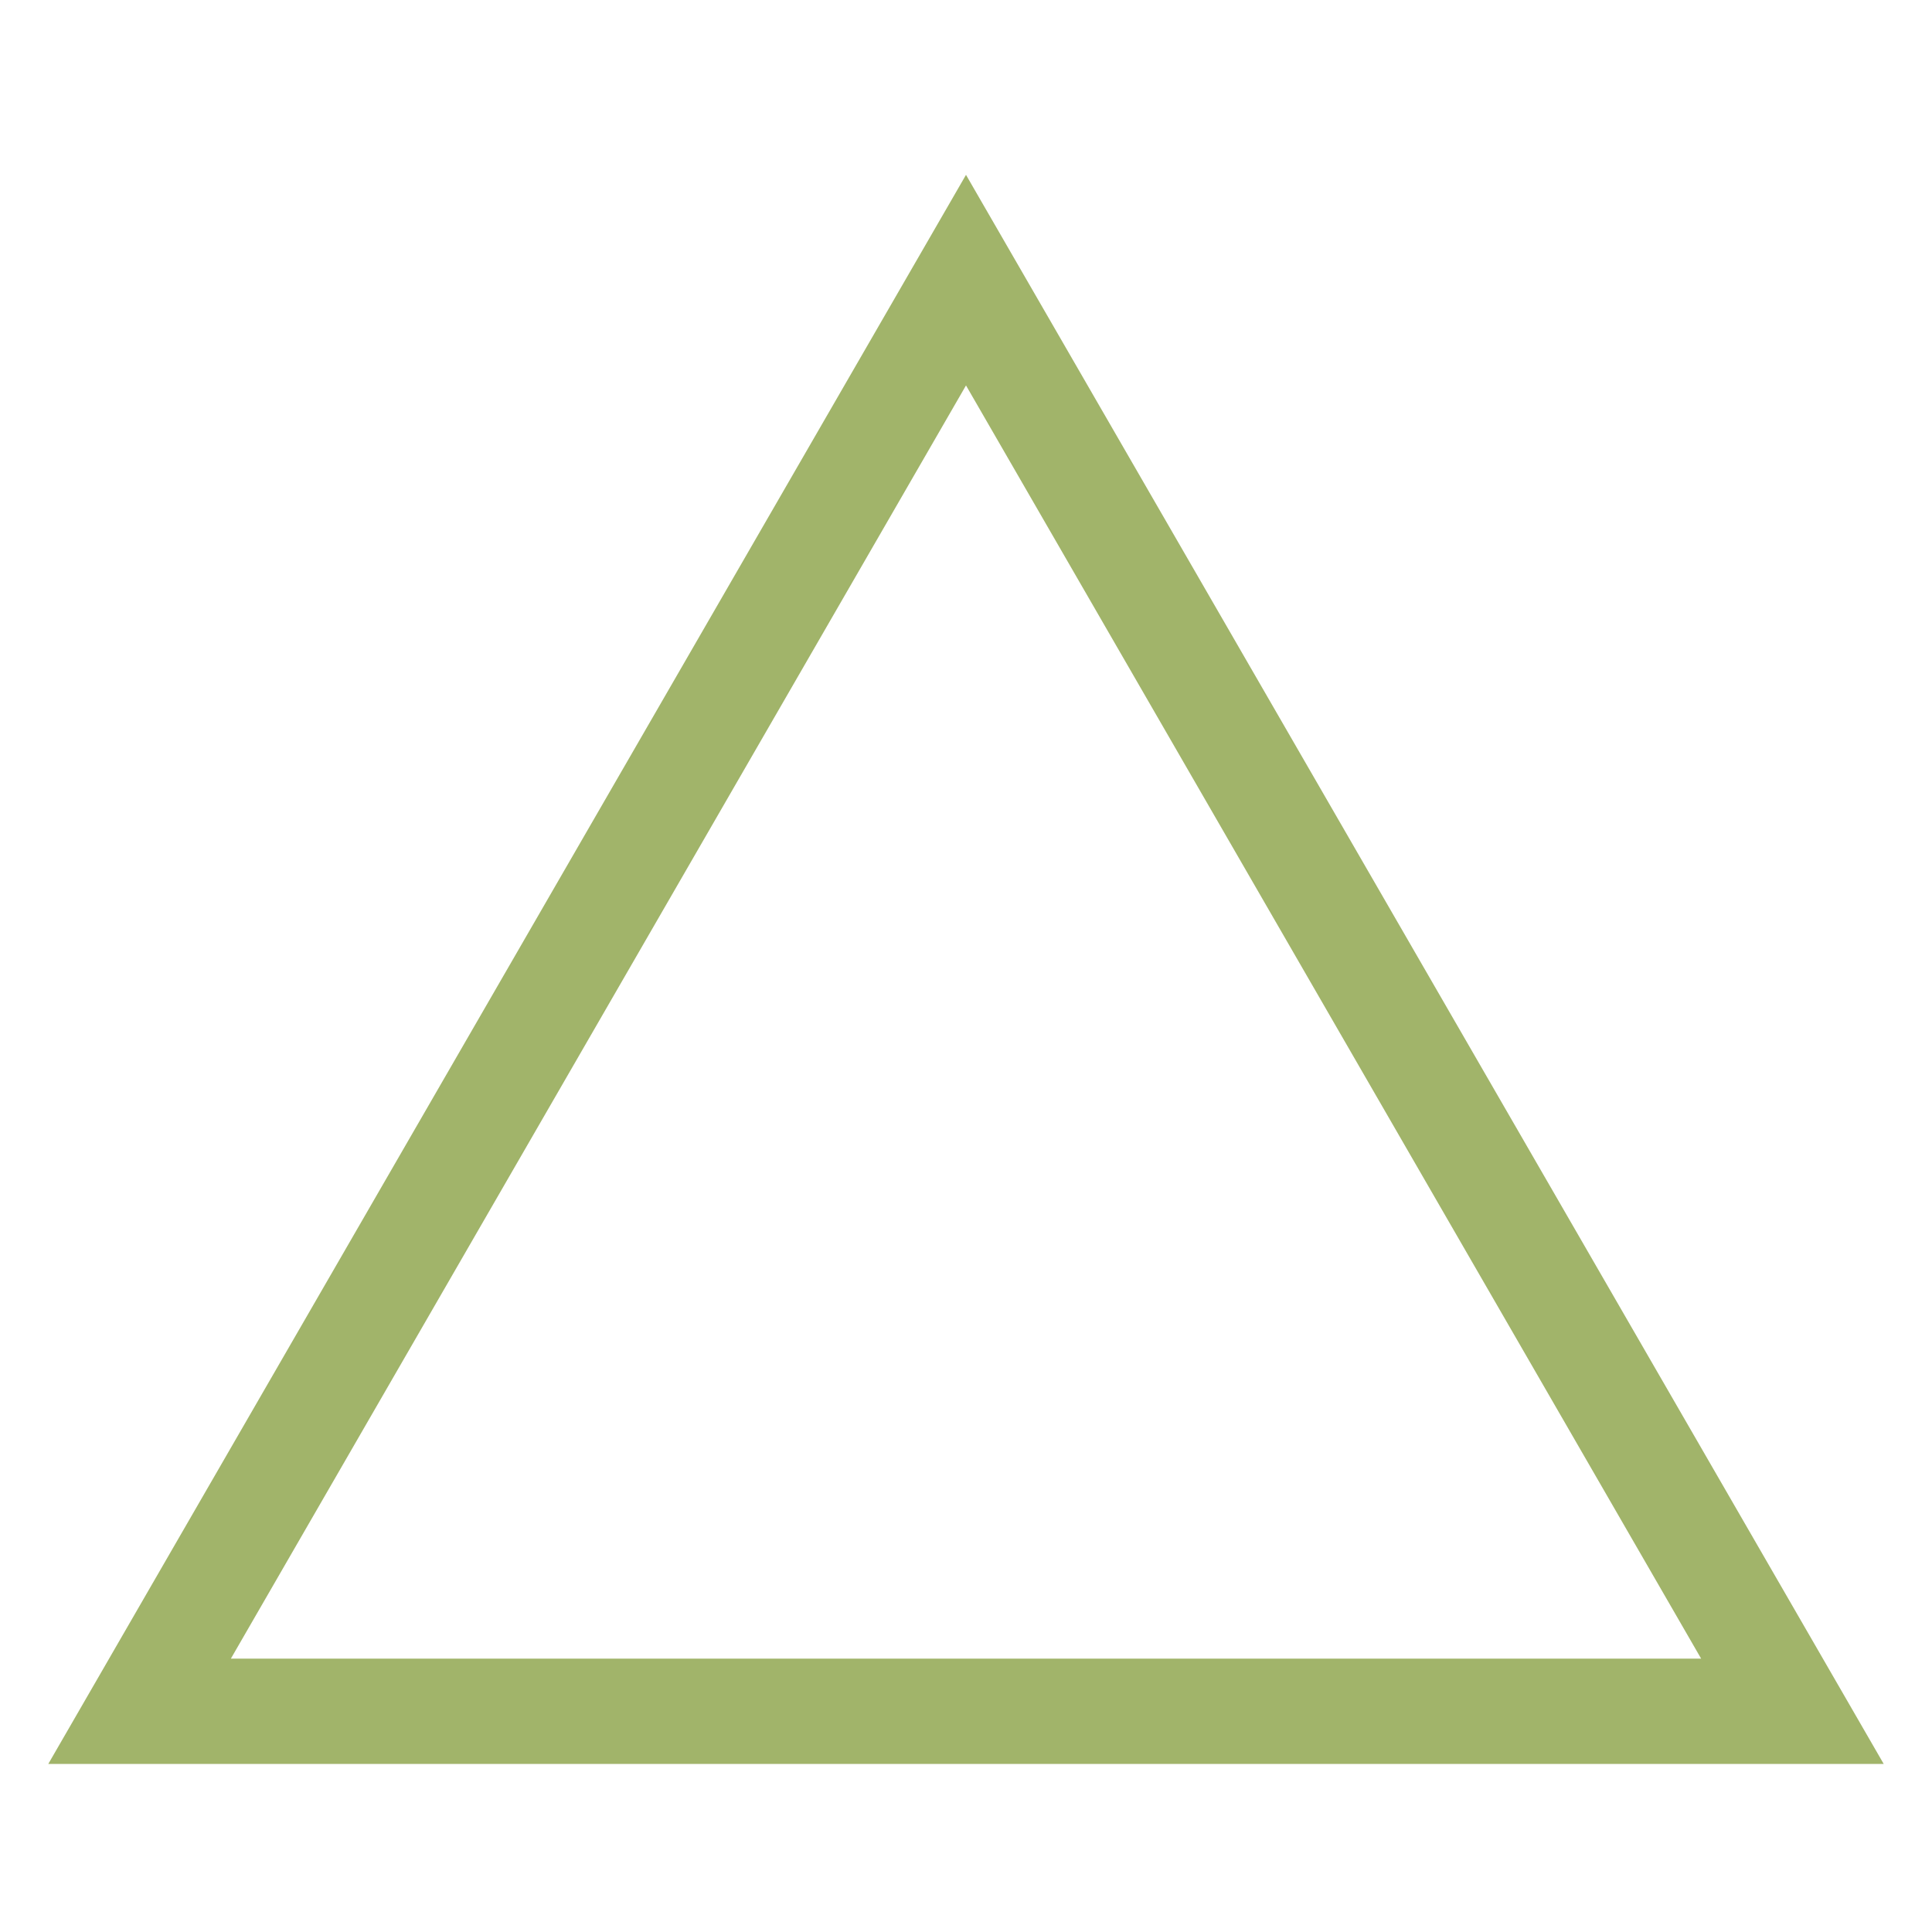
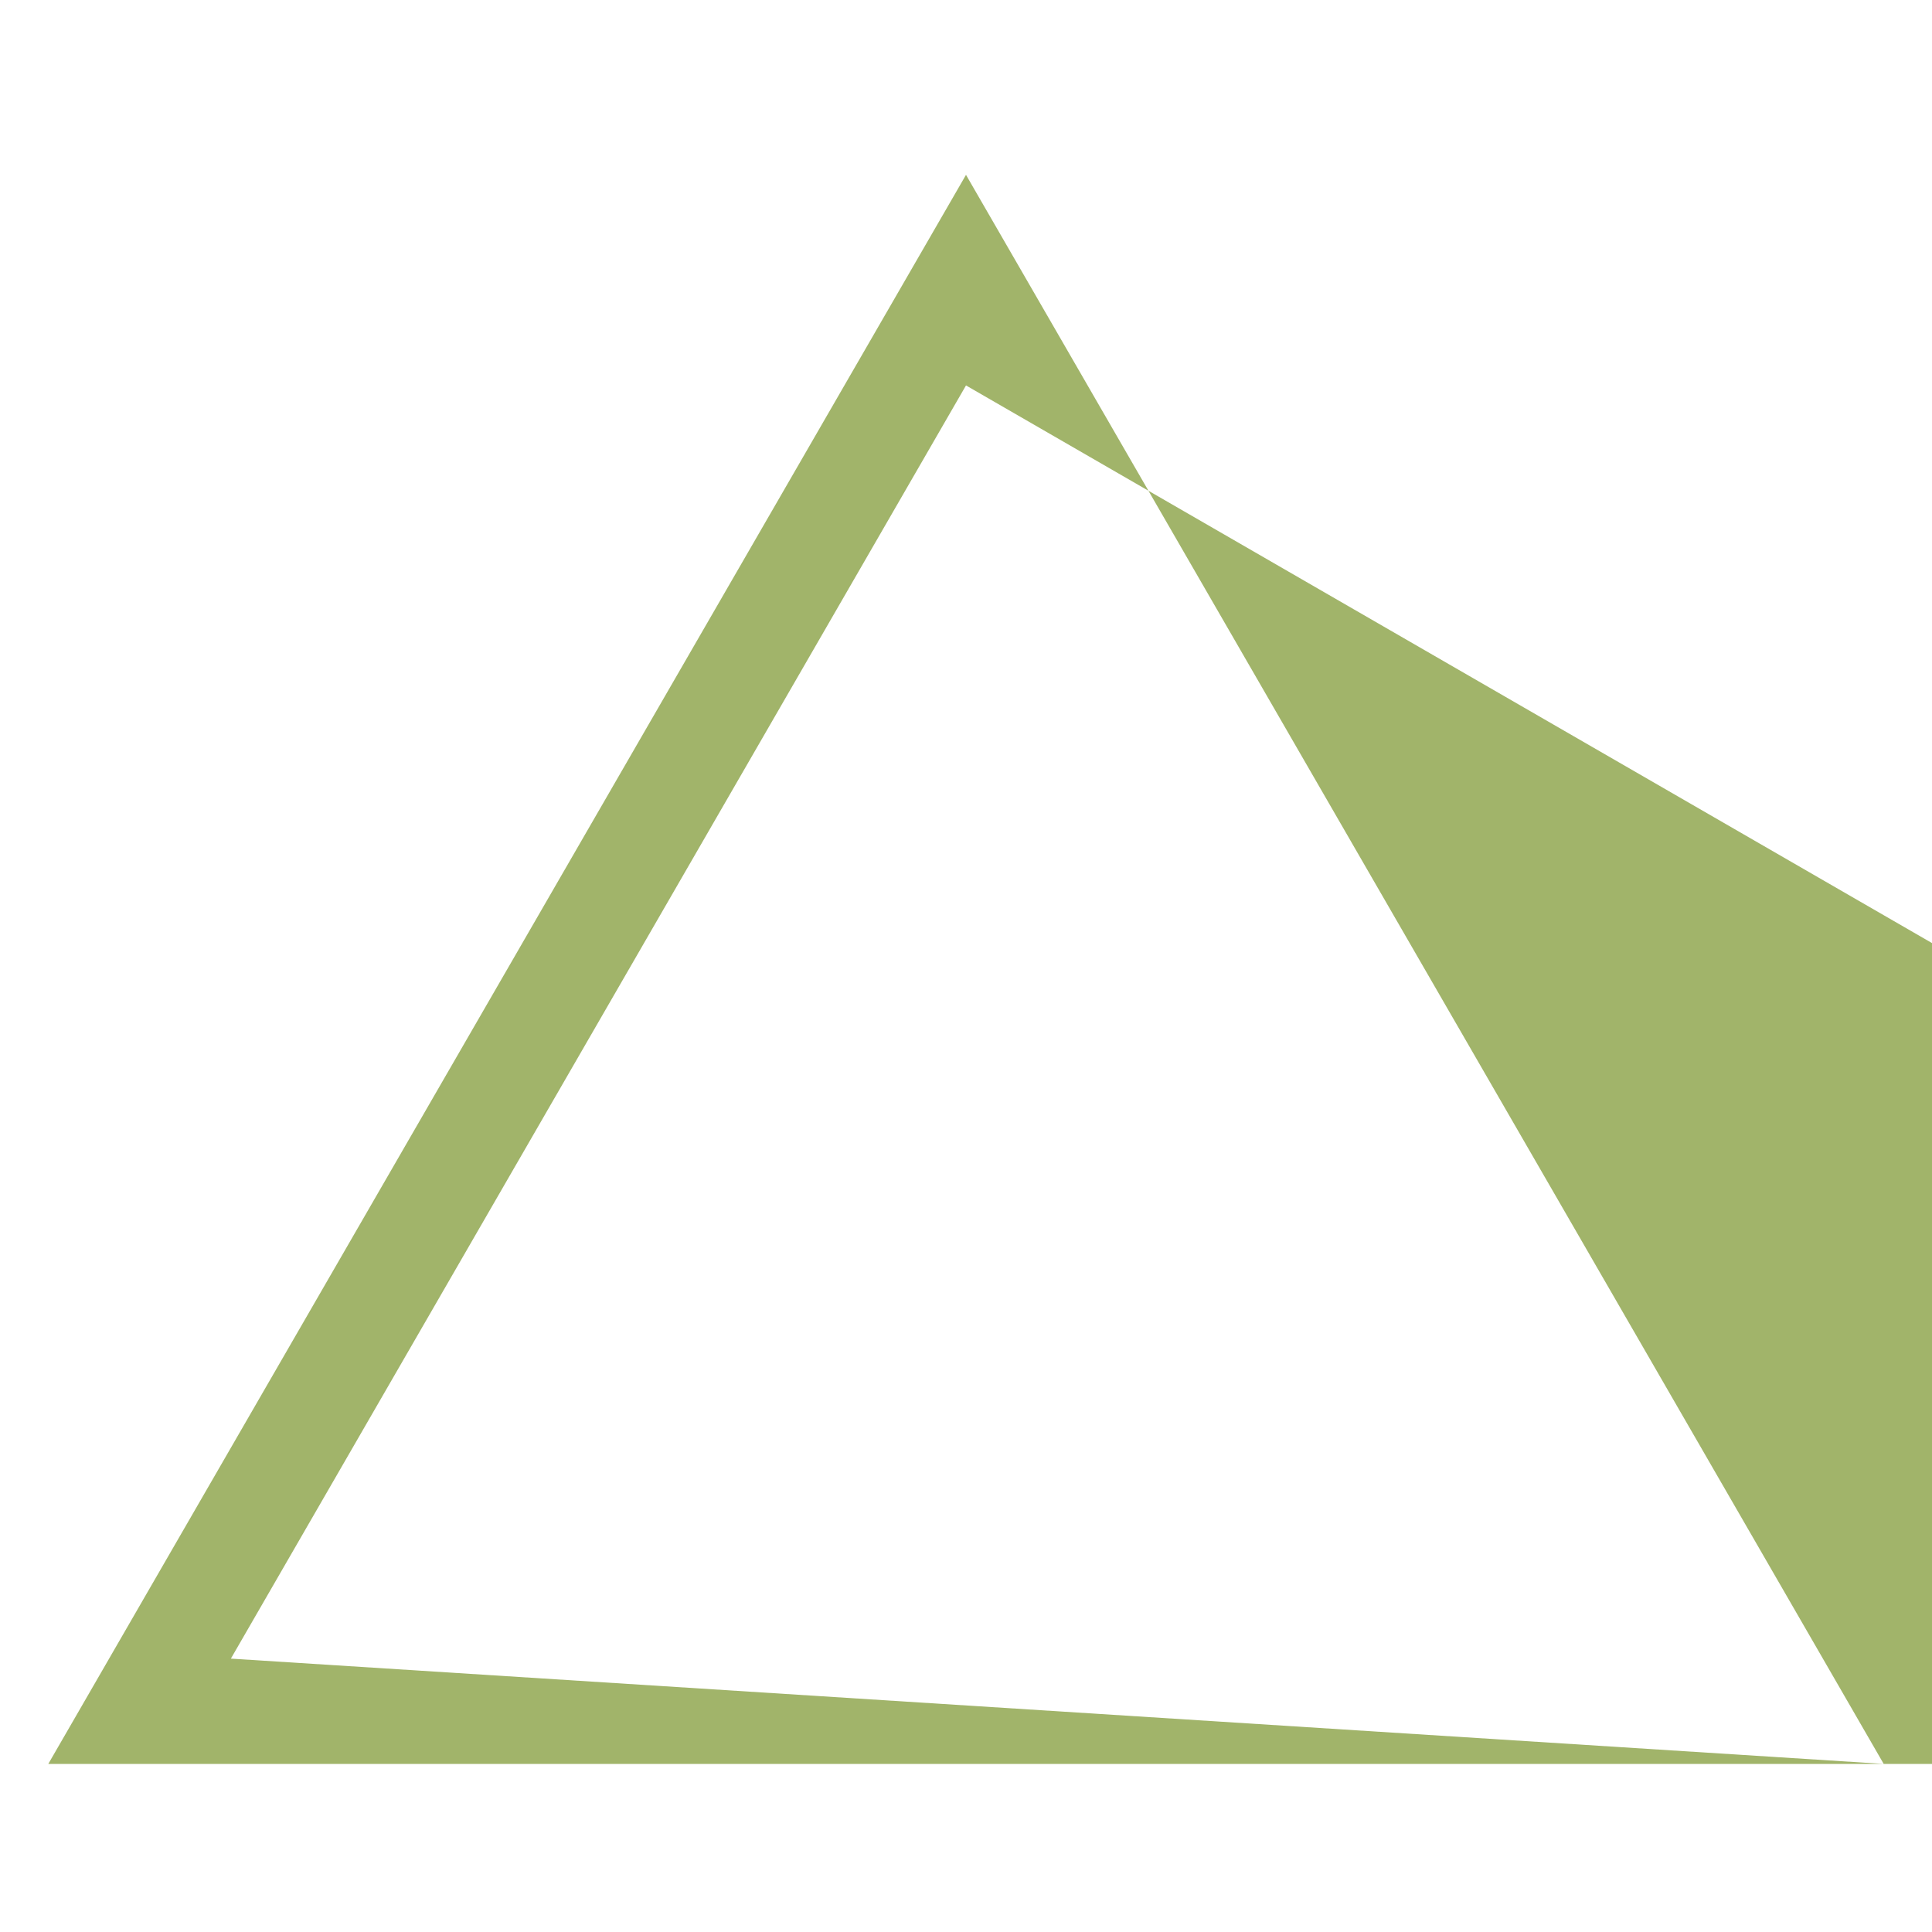
<svg xmlns="http://www.w3.org/2000/svg" version="1.1" id="レイヤー_1" x="0px" y="0px" viewBox="0 0 200 200" style="enable-background:new 0 0 200 200;" xml:space="preserve">
  <style type="text/css">
	.st0{fill:#E5738E;}
	.st1{fill:#A1B46A;}
	.st2{fill:#4D4D4D;}
</style>
-   <path class="st1" d="M195,182.6H5l95-164.5L195,182.6z M23.9,171.7h152.2L100,39.9L23.9,171.7z" />
+   <path class="st1" d="M195,182.6H5l95-164.5L195,182.6z h152.2L100,39.9L23.9,171.7z" />
</svg>